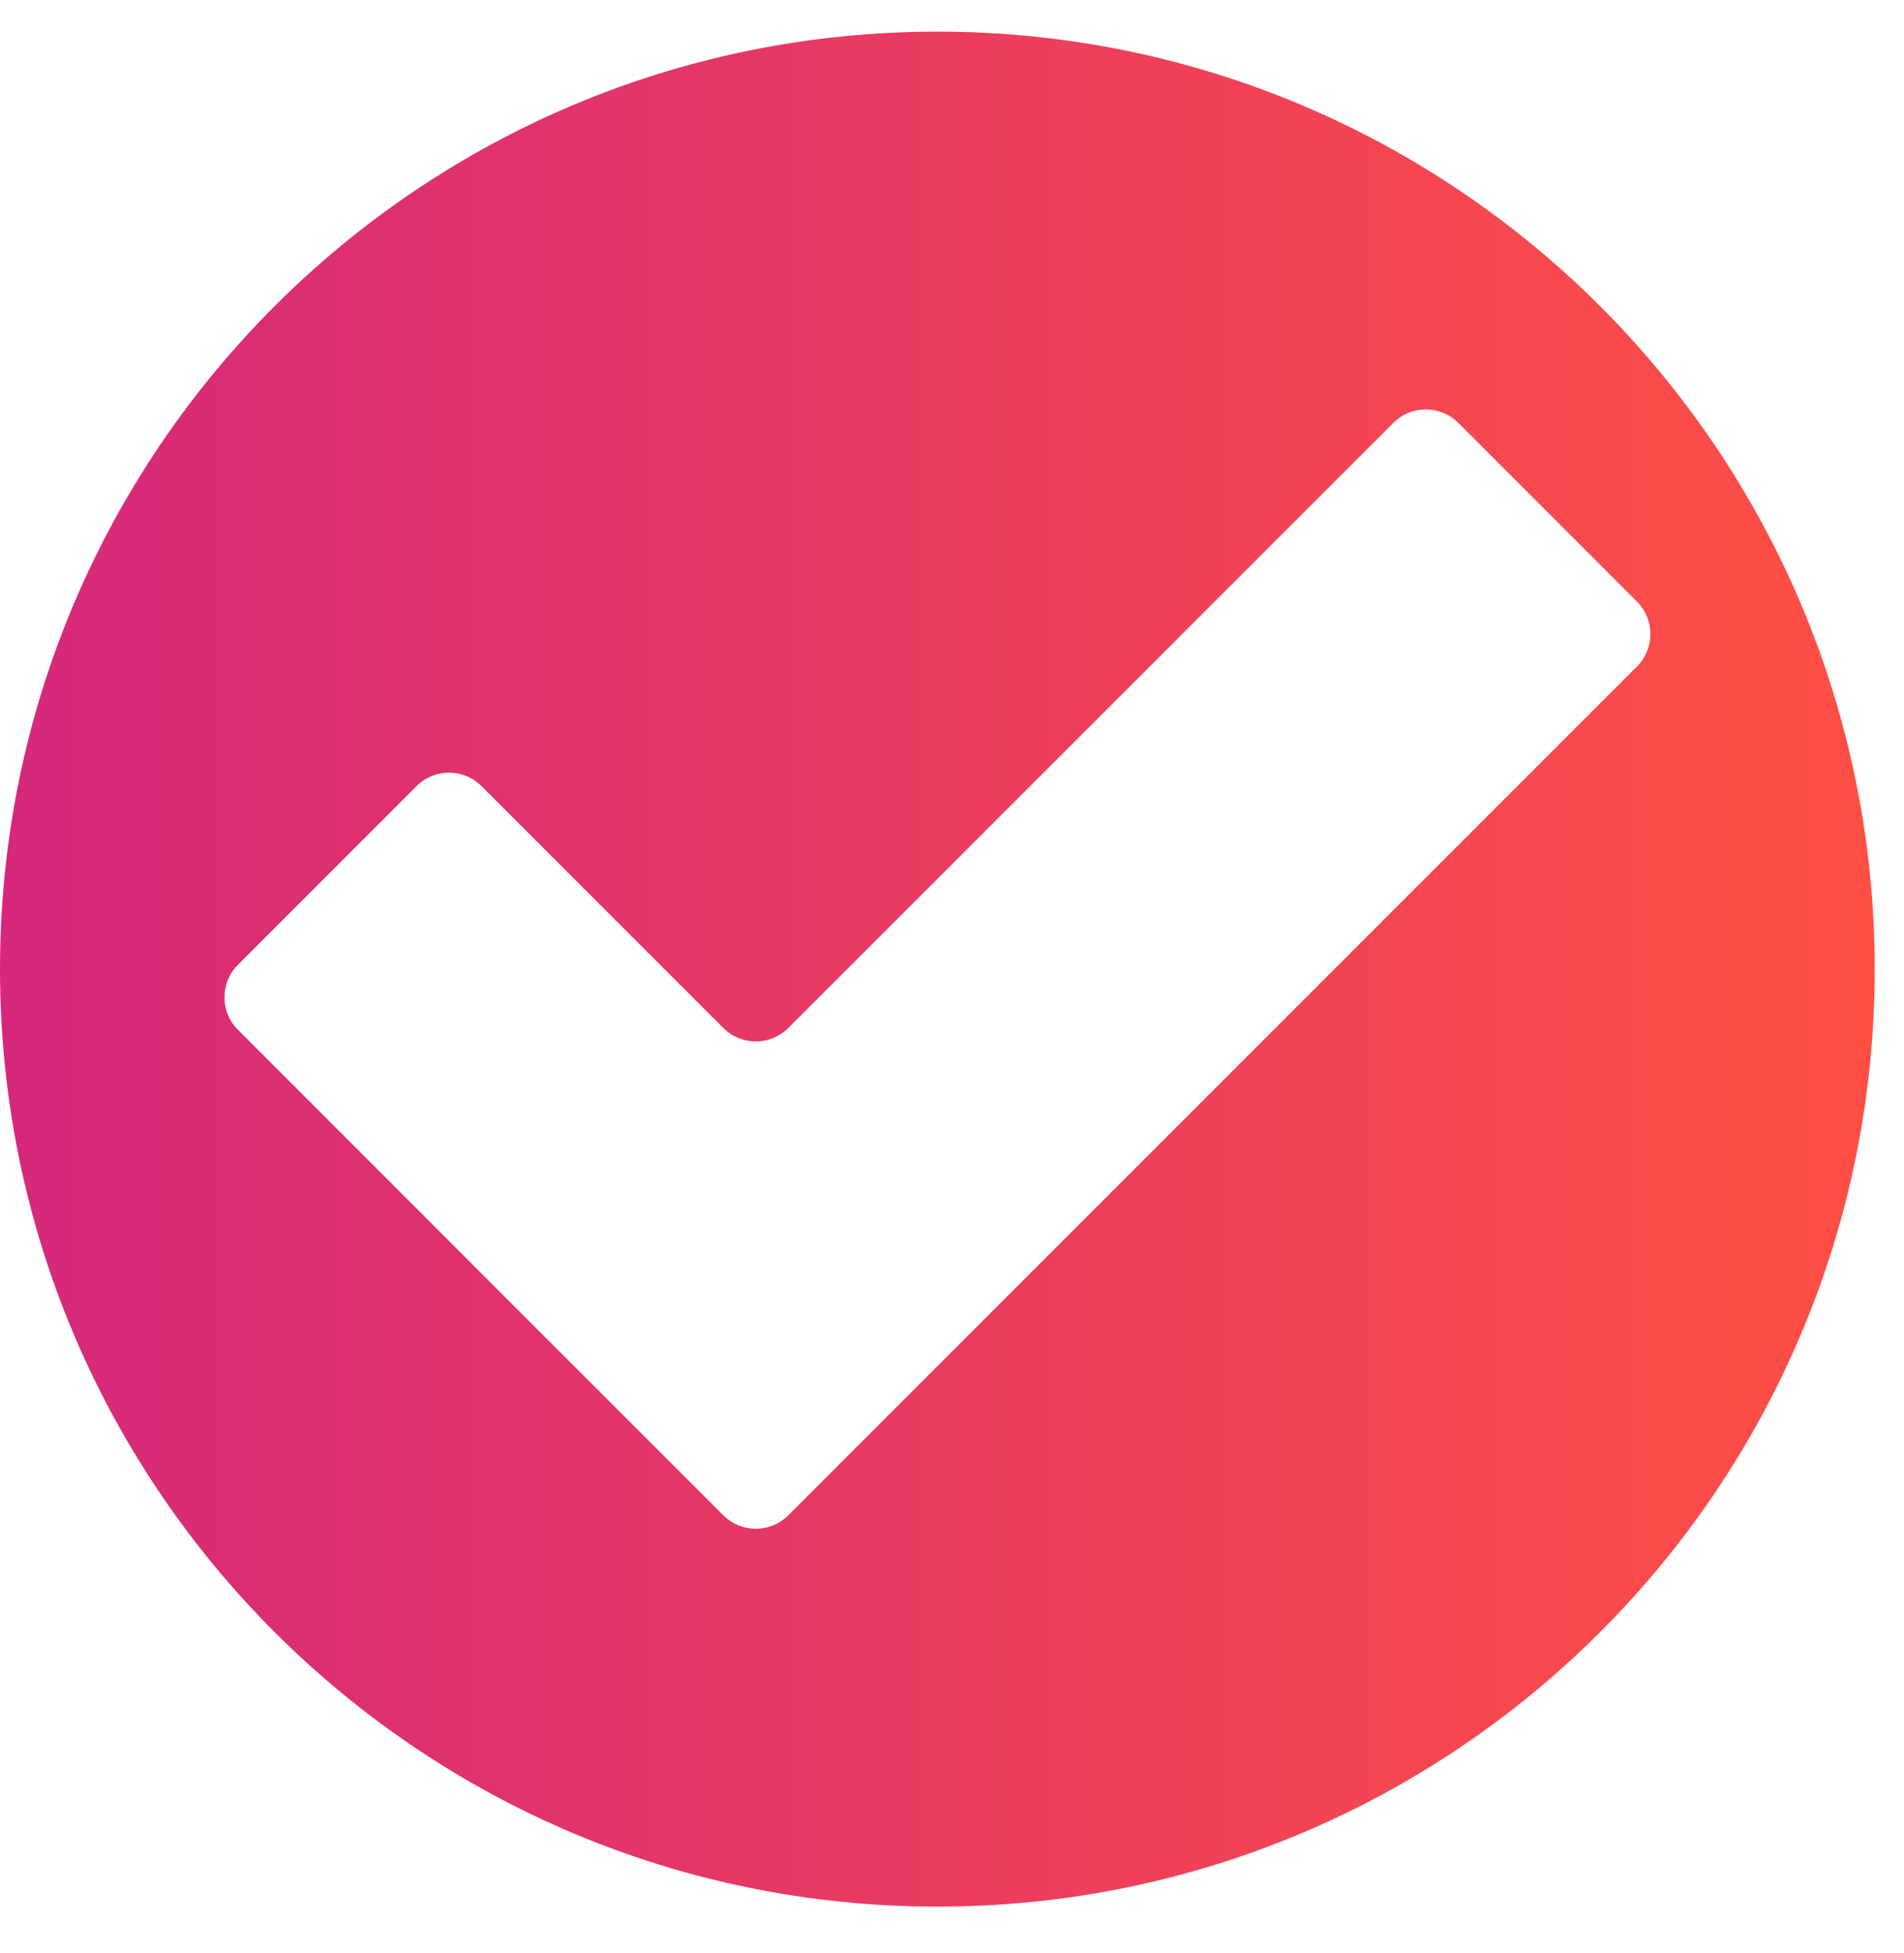
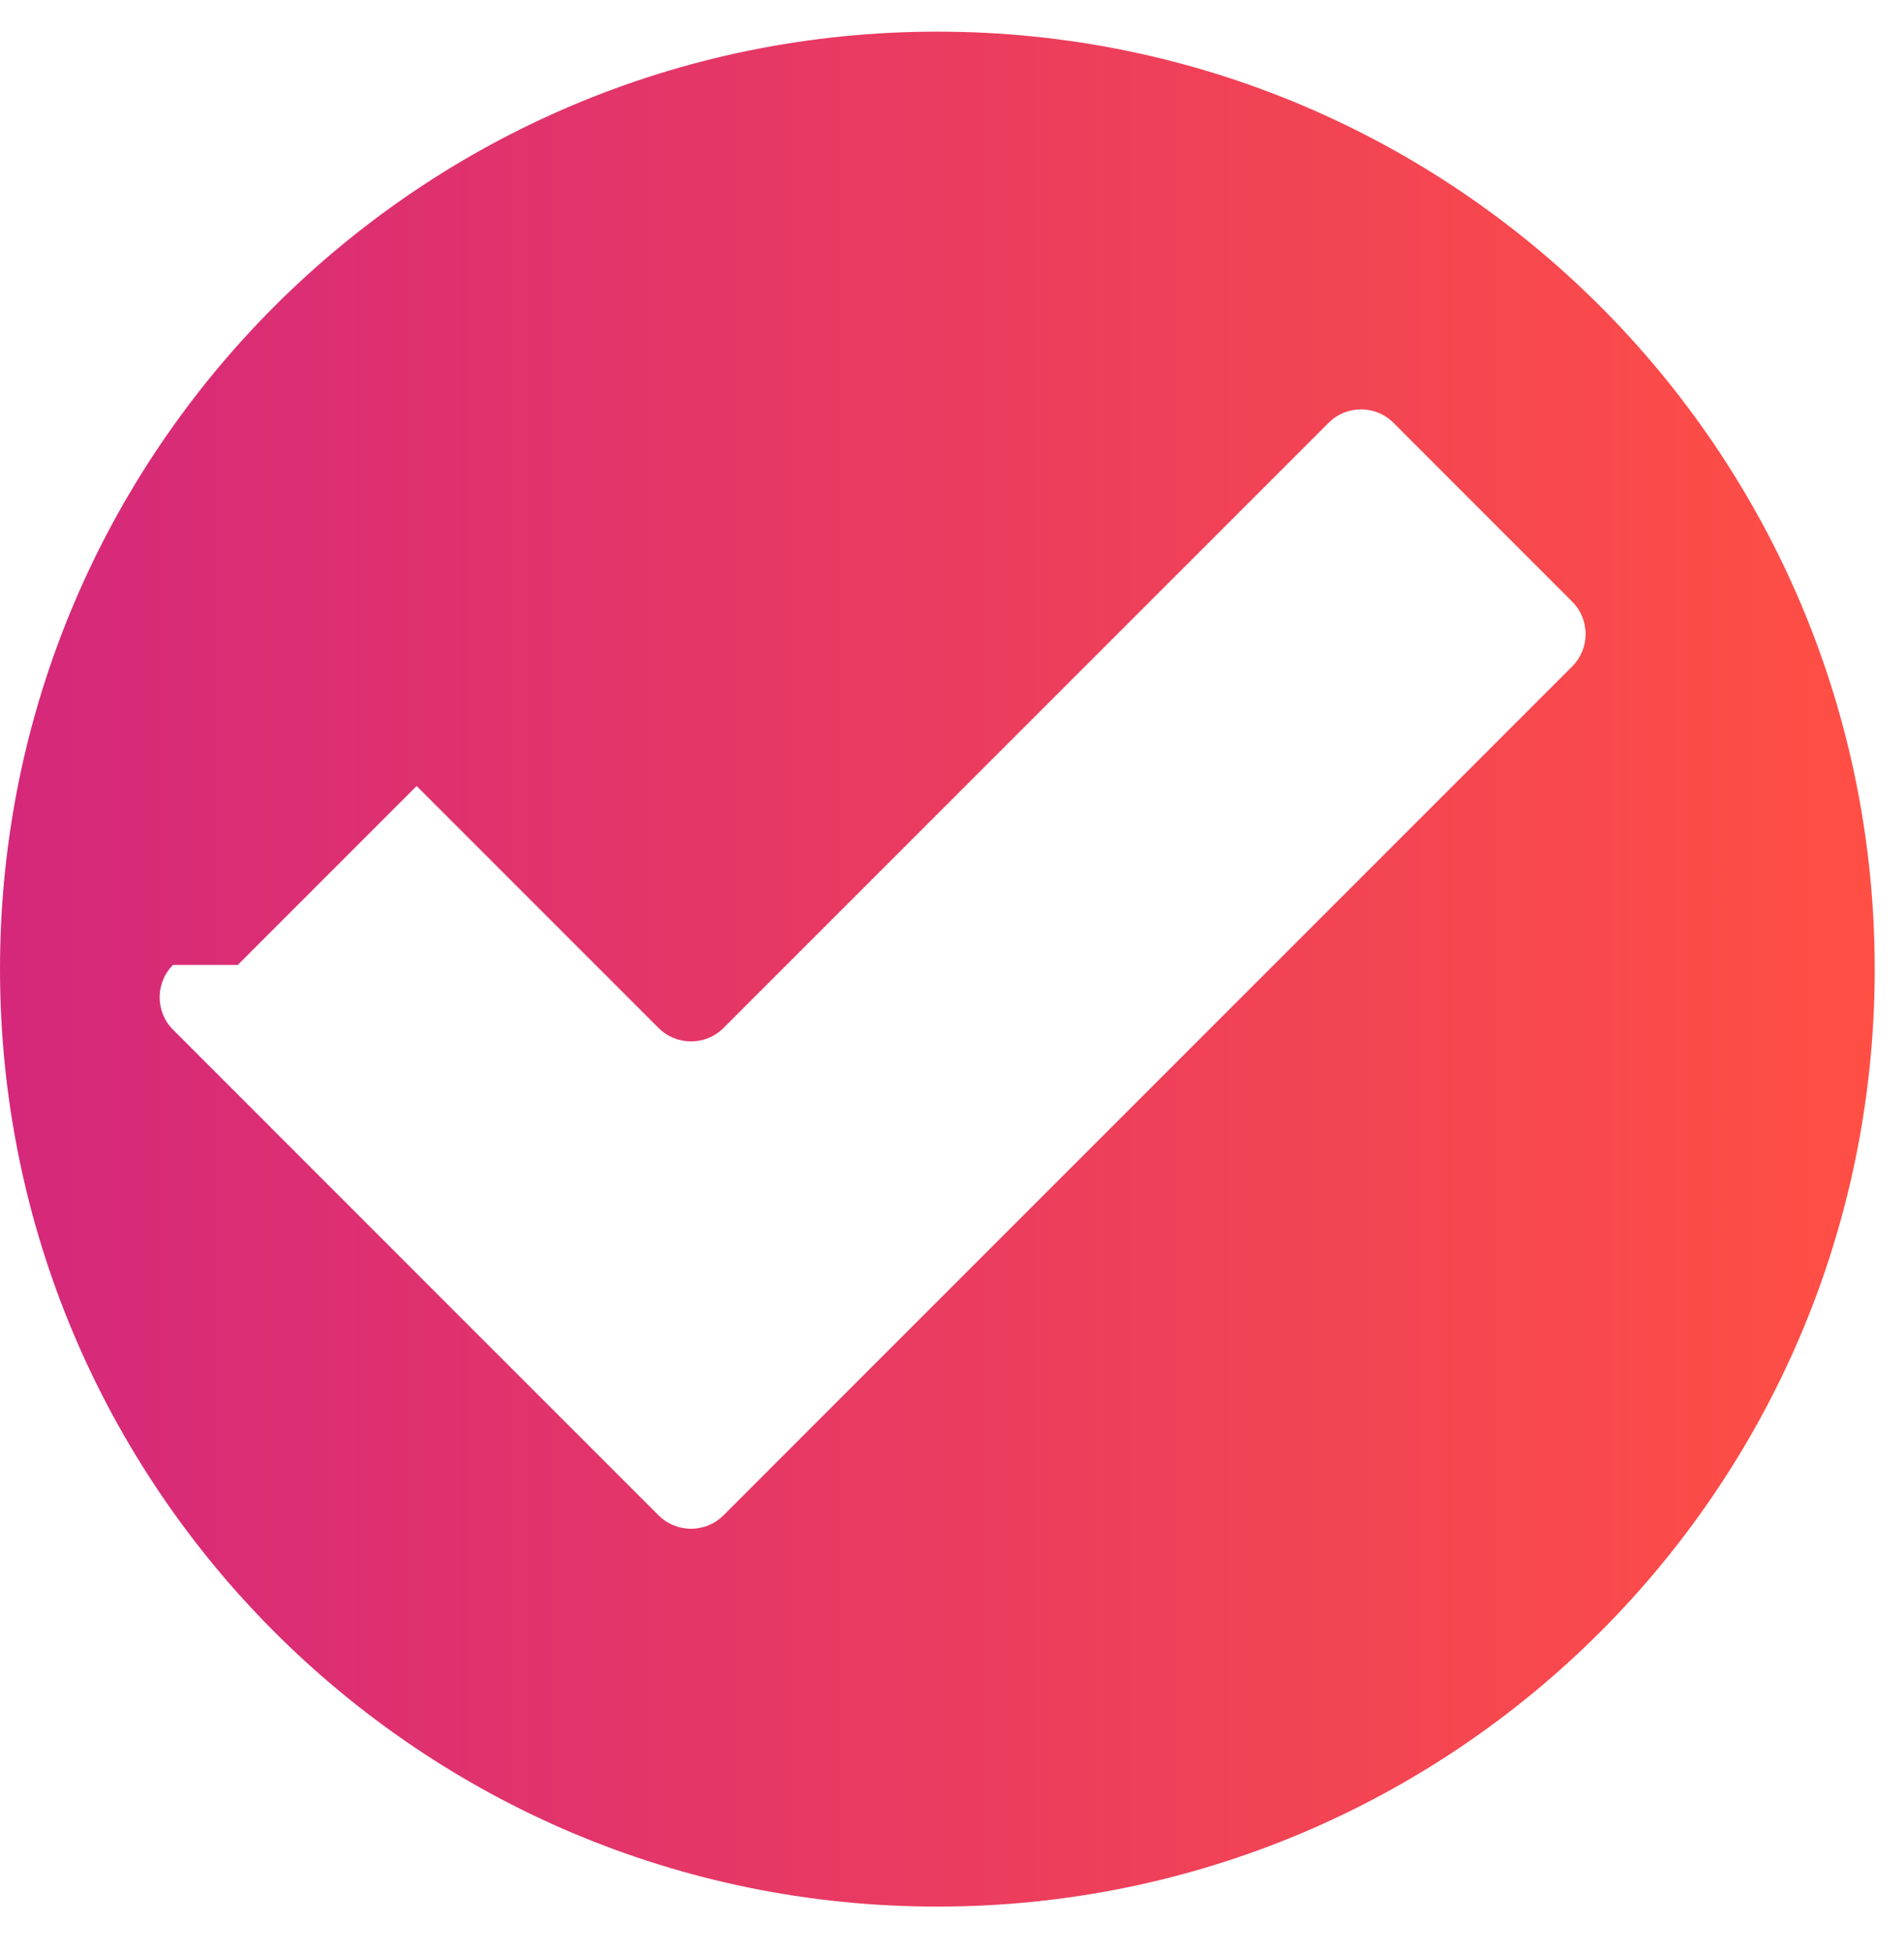
<svg xmlns="http://www.w3.org/2000/svg" fill="none" height="40" viewBox="0 0 39 40" width="39">
  <linearGradient id="a" gradientUnits="userSpaceOnUse" x1="38.4" x2="0" y1=".648" y2=".648">
    <stop offset="0" stop-color="#ff4f44" />
    <stop offset="1" stop-color="#d5287b" />
  </linearGradient>
-   <path clip-rule="evenodd" d="m19.2.648c10.604 0 19.2 8.596 19.2 19.2 0 10.604-8.596 19.2-19.2 19.2s-19.2-8.596-19.2-19.2c0-10.604 8.596-19.2 19.2-19.2zm-14.33 19.114 3.664-3.664c.366-.365.961-.365 1.327 0l4.957 4.957c.365.365.962.365 1.327 0l12.397-12.396c.365-.366.961-.366 1.327 0l3.662 3.663c.366.366.366.961 0 1.327l-13.059 13.059-4.327 4.328c-.365.365-.961.365-1.327 0l-4.327-4.326-5.62-5.622c-.365-.365-.365-.961 0-1.326z" fill="url(#a)" fill-rule="evenodd" />
+   <path clip-rule="evenodd" d="m19.2.648c10.604 0 19.2 8.596 19.2 19.2 0 10.604-8.596 19.2-19.2 19.2s-19.2-8.596-19.2-19.2c0-10.604 8.596-19.2 19.2-19.2zm-14.33 19.114 3.664-3.664l4.957 4.957c.365.365.962.365 1.327 0l12.397-12.396c.365-.366.961-.366 1.327 0l3.662 3.663c.366.366.366.961 0 1.327l-13.059 13.059-4.327 4.328c-.365.365-.961.365-1.327 0l-4.327-4.326-5.62-5.622c-.365-.365-.365-.961 0-1.326z" fill="url(#a)" fill-rule="evenodd" />
</svg>